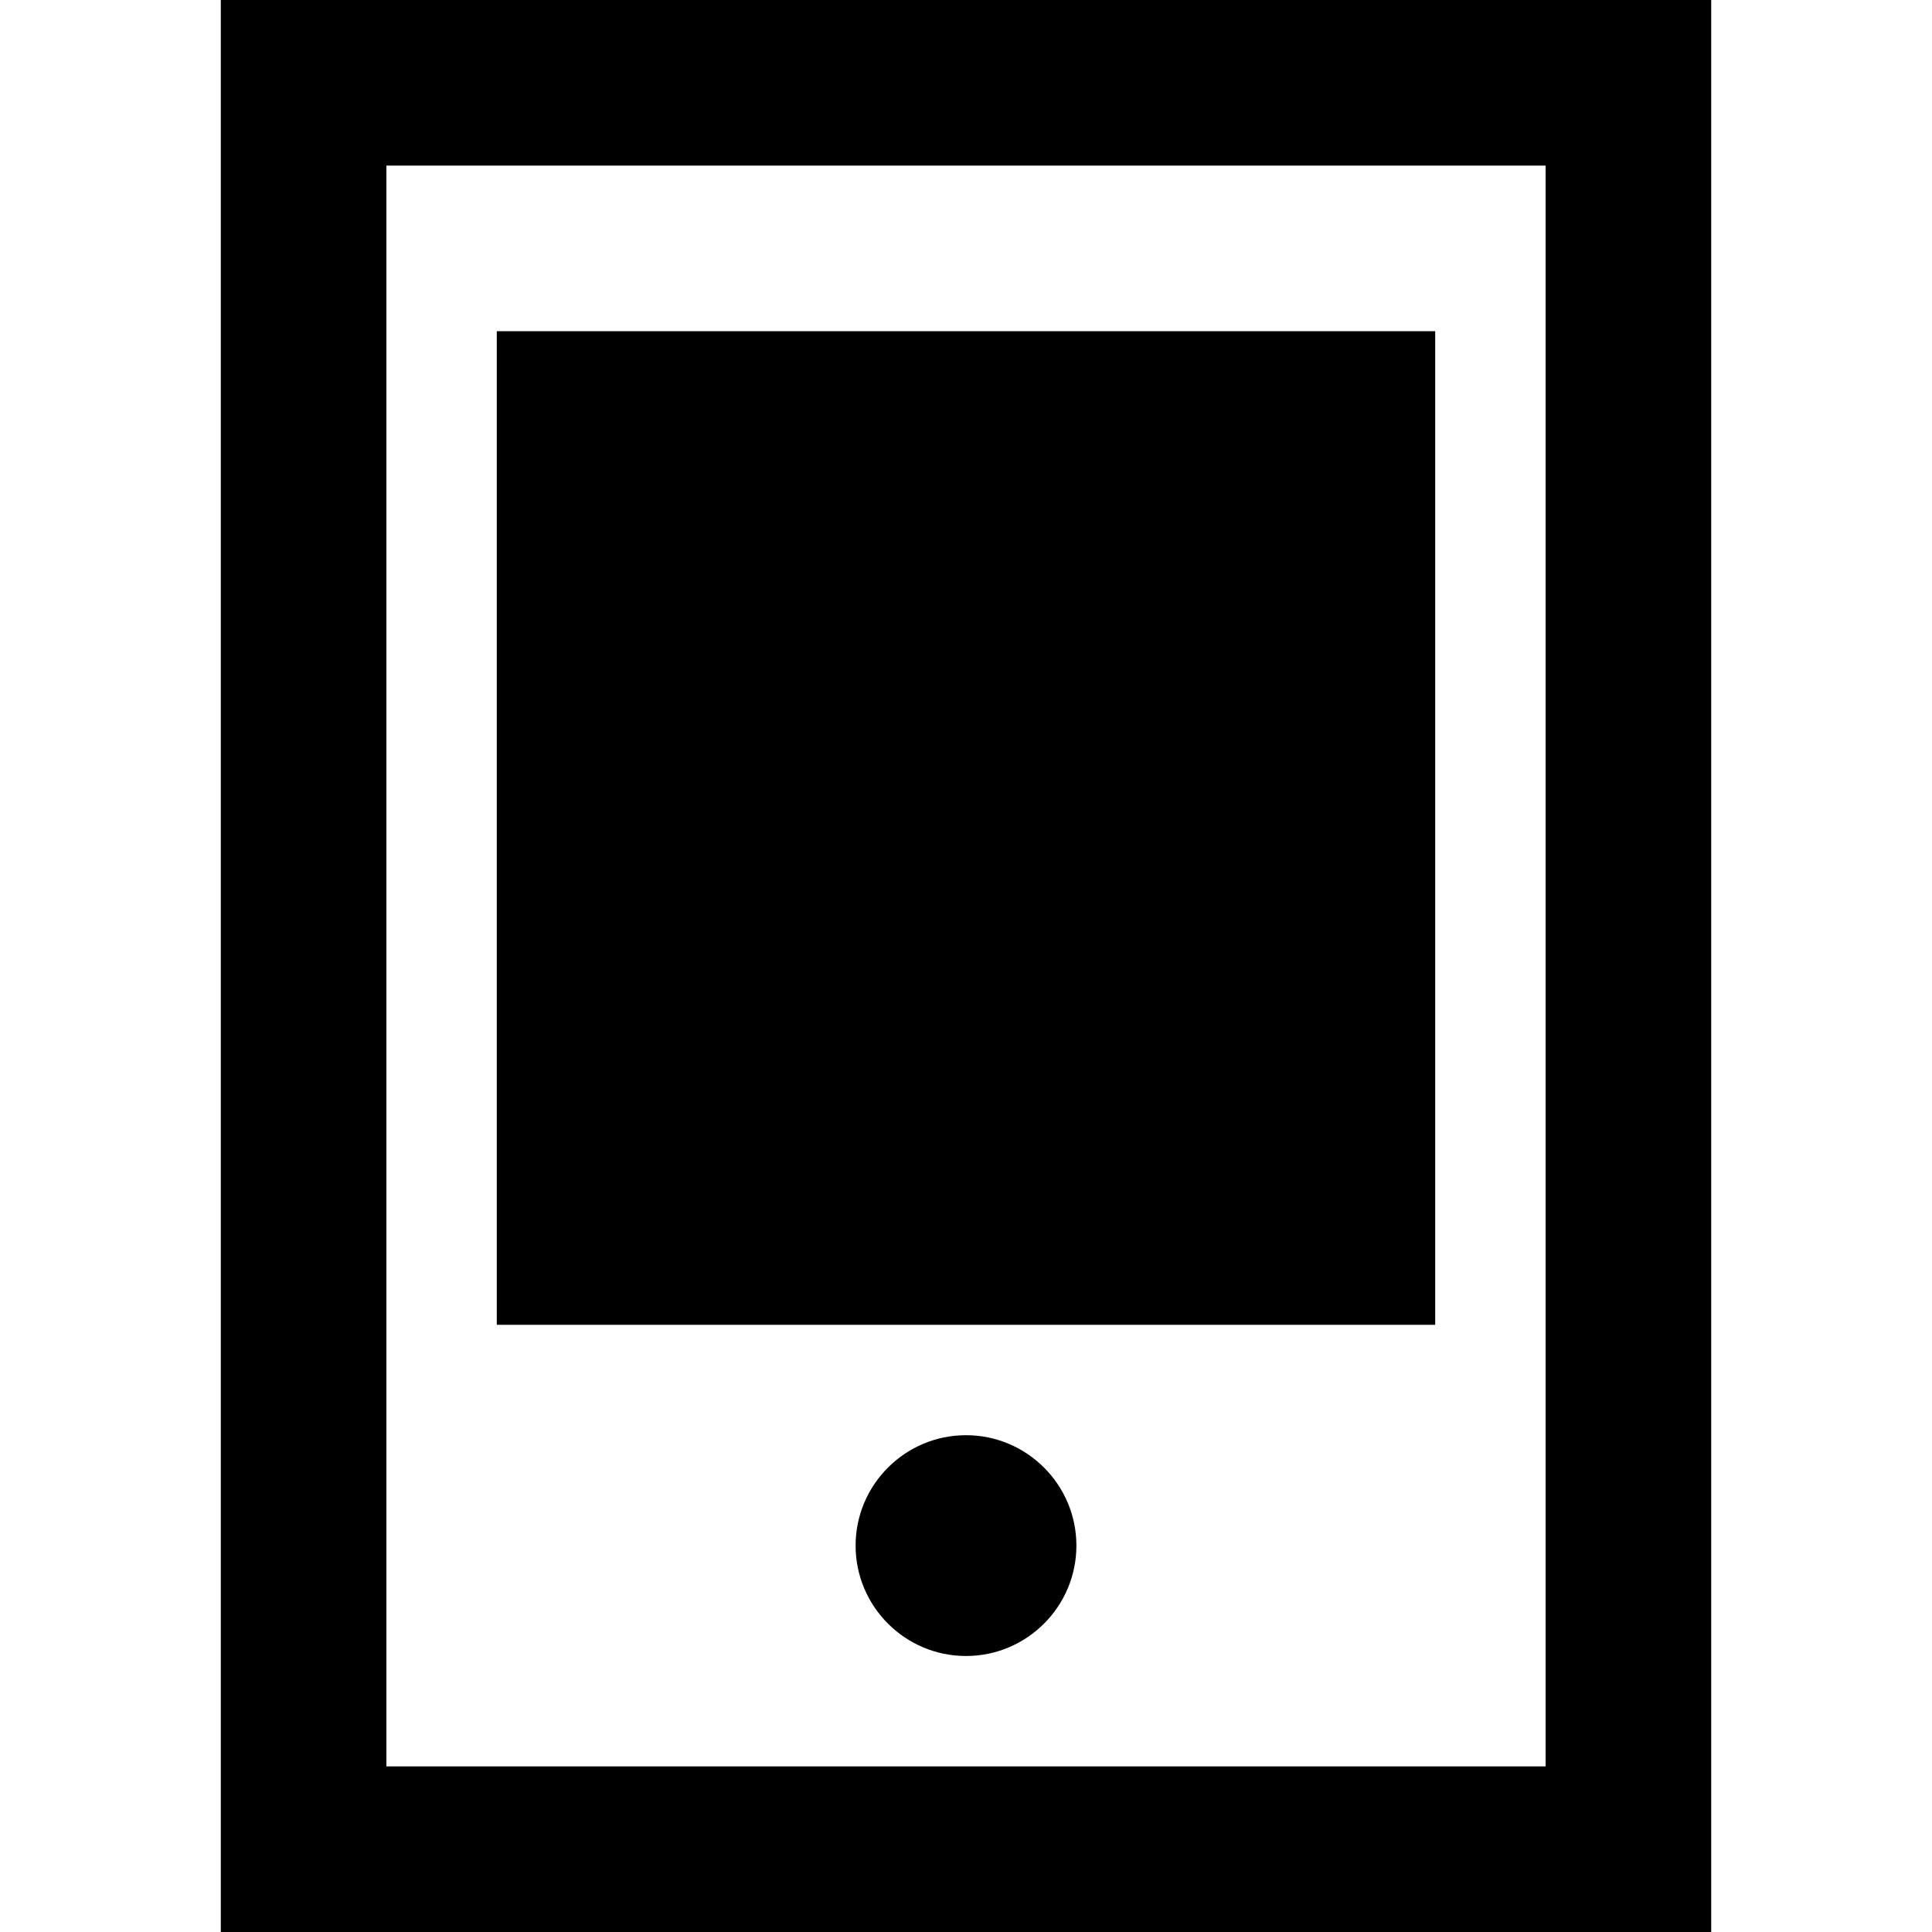
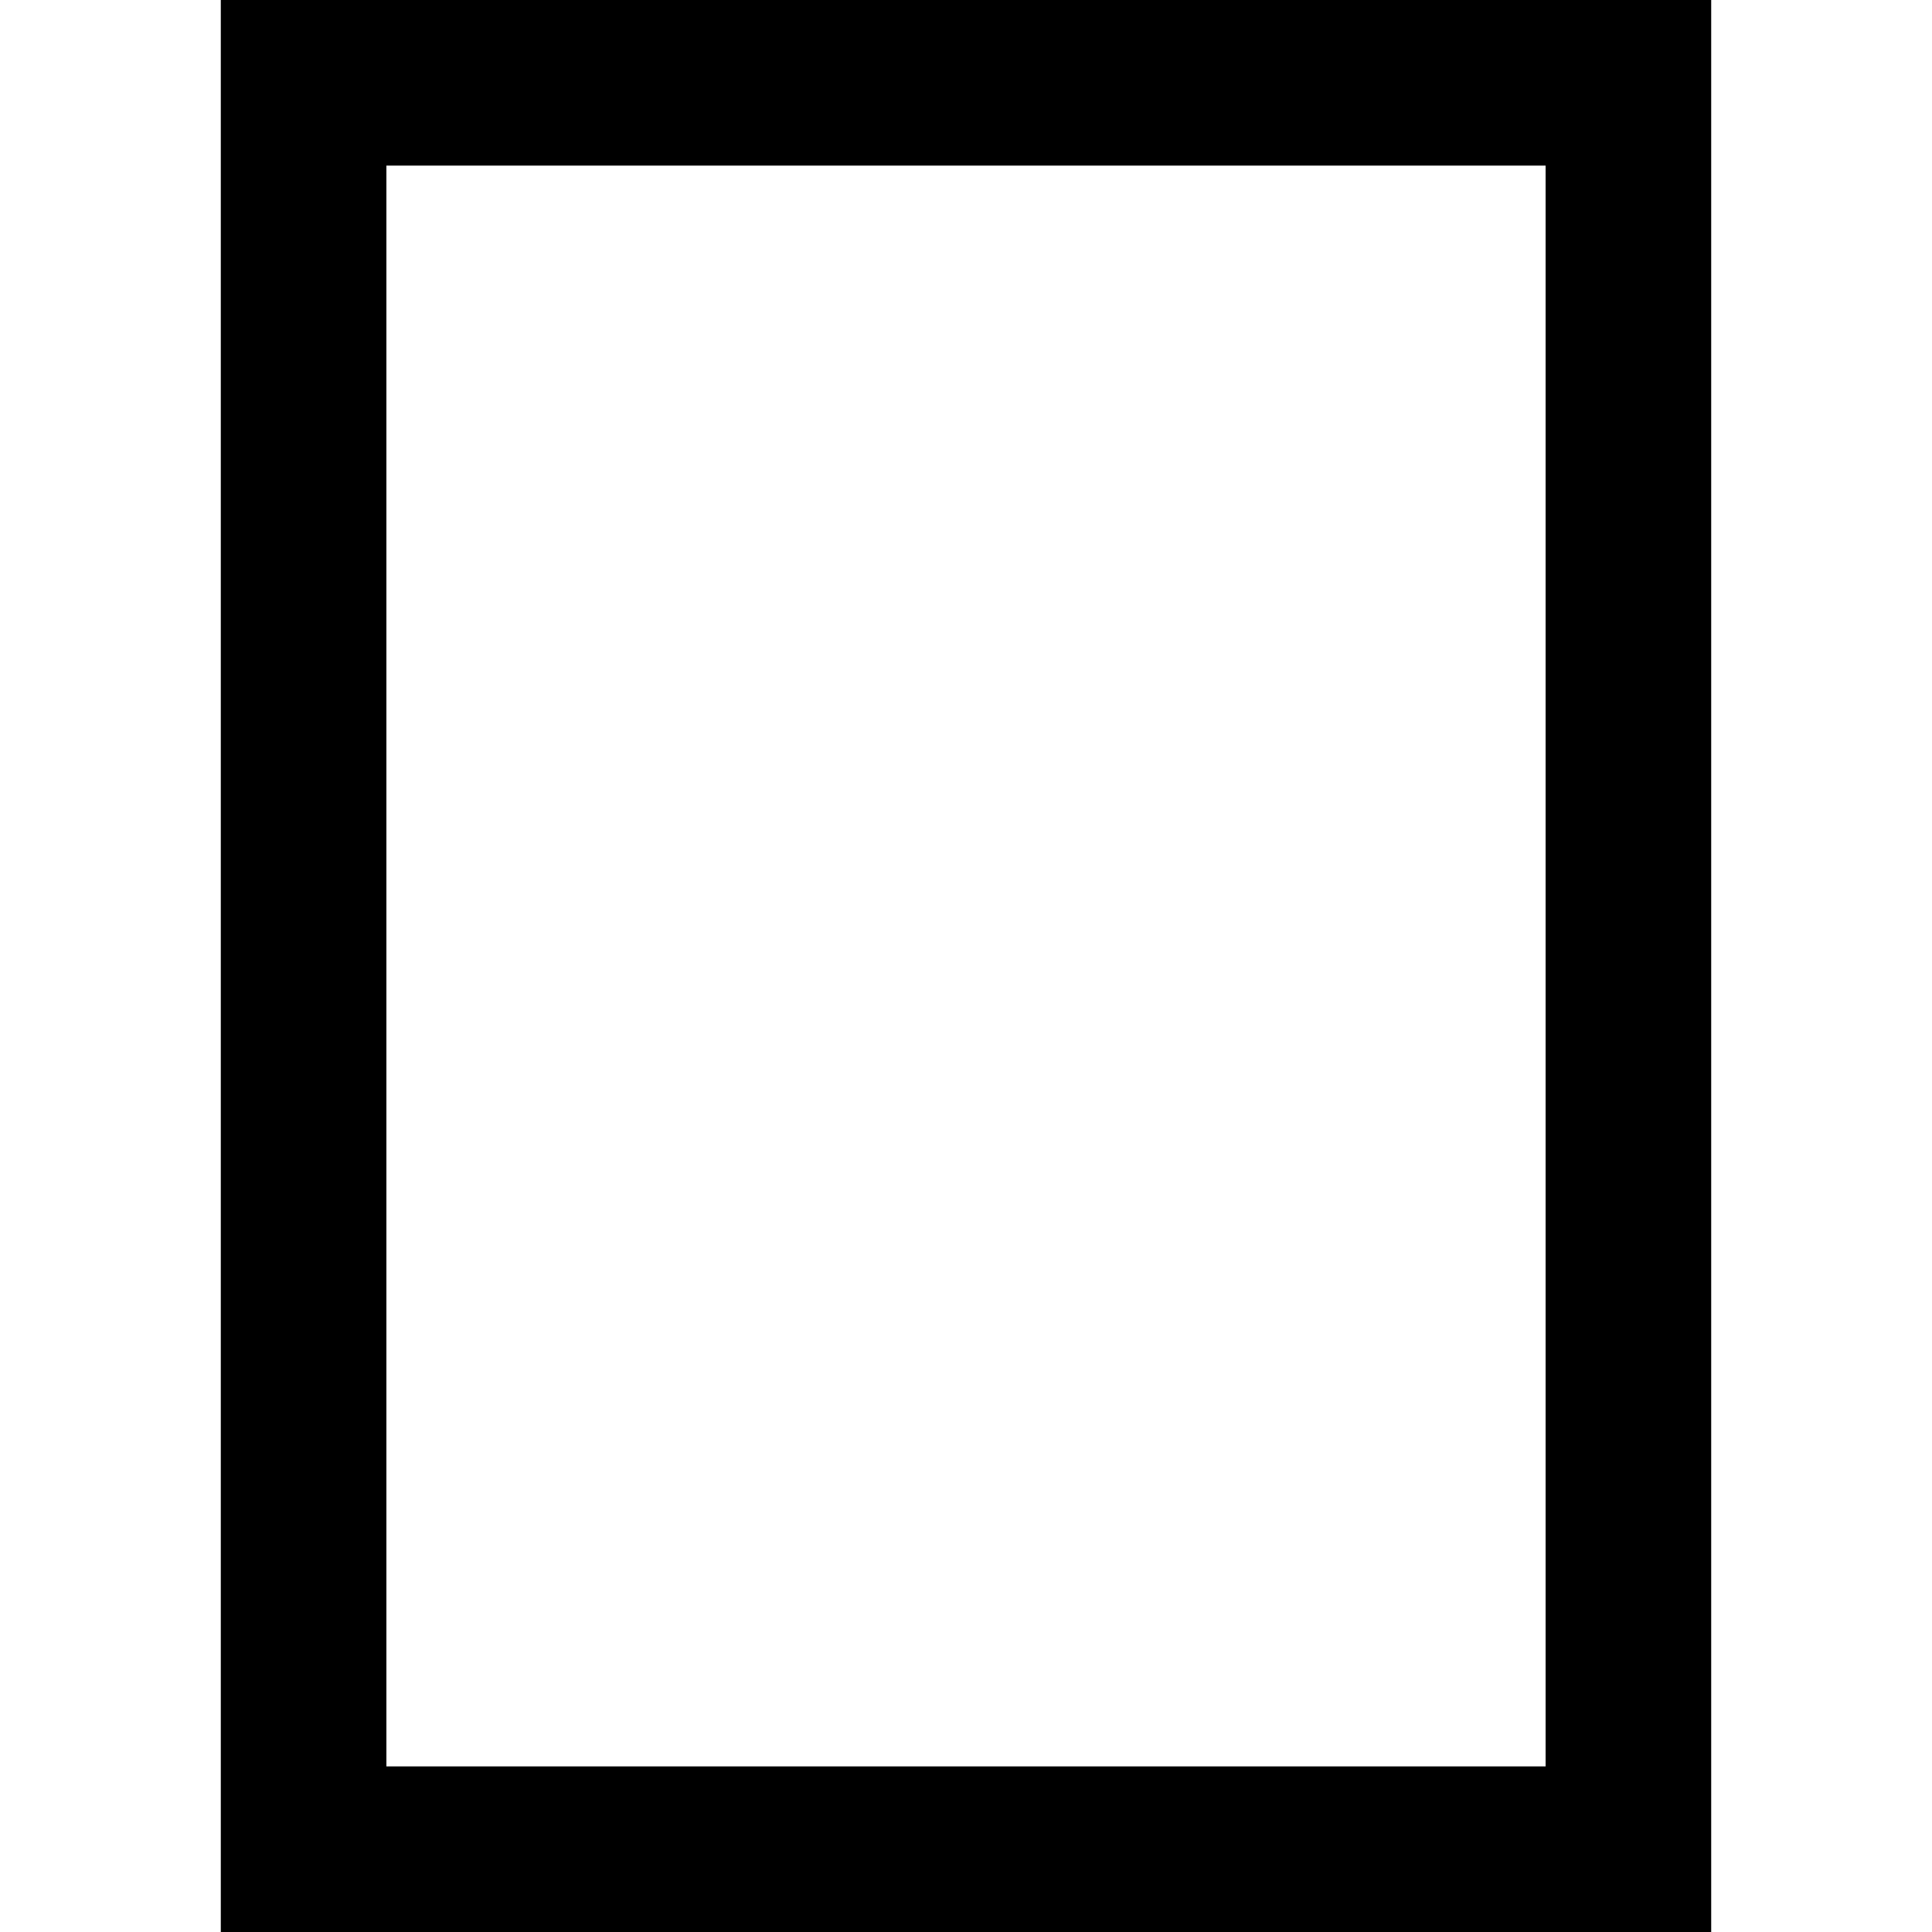
<svg xmlns="http://www.w3.org/2000/svg" fill="#000000" version="1.1" id="Layer_1" viewBox="0 0 512 512" xml:space="preserve">
  <g>
    <g>
      <path d="M58.514,0v512h394.971V0H58.514z M409.6,468.114H102.4V43.886h307.2V468.114z" />
    </g>
  </g>
  <g>
    <g>
-       <path d="M256,380.343c-16.132,0-29.257,13.125-29.257,29.257c0,16.132,13.125,29.257,29.257,29.257s29.257-13.125,29.257-29.257    C285.257,393.468,272.132,380.343,256,380.343z" />
-     </g>
+       </g>
  </g>
  <g>
    <g>
-       <rect x="131.657" y="87.771" width="248.686" height="263.314" />
-     </g>
+       </g>
  </g>
</svg>